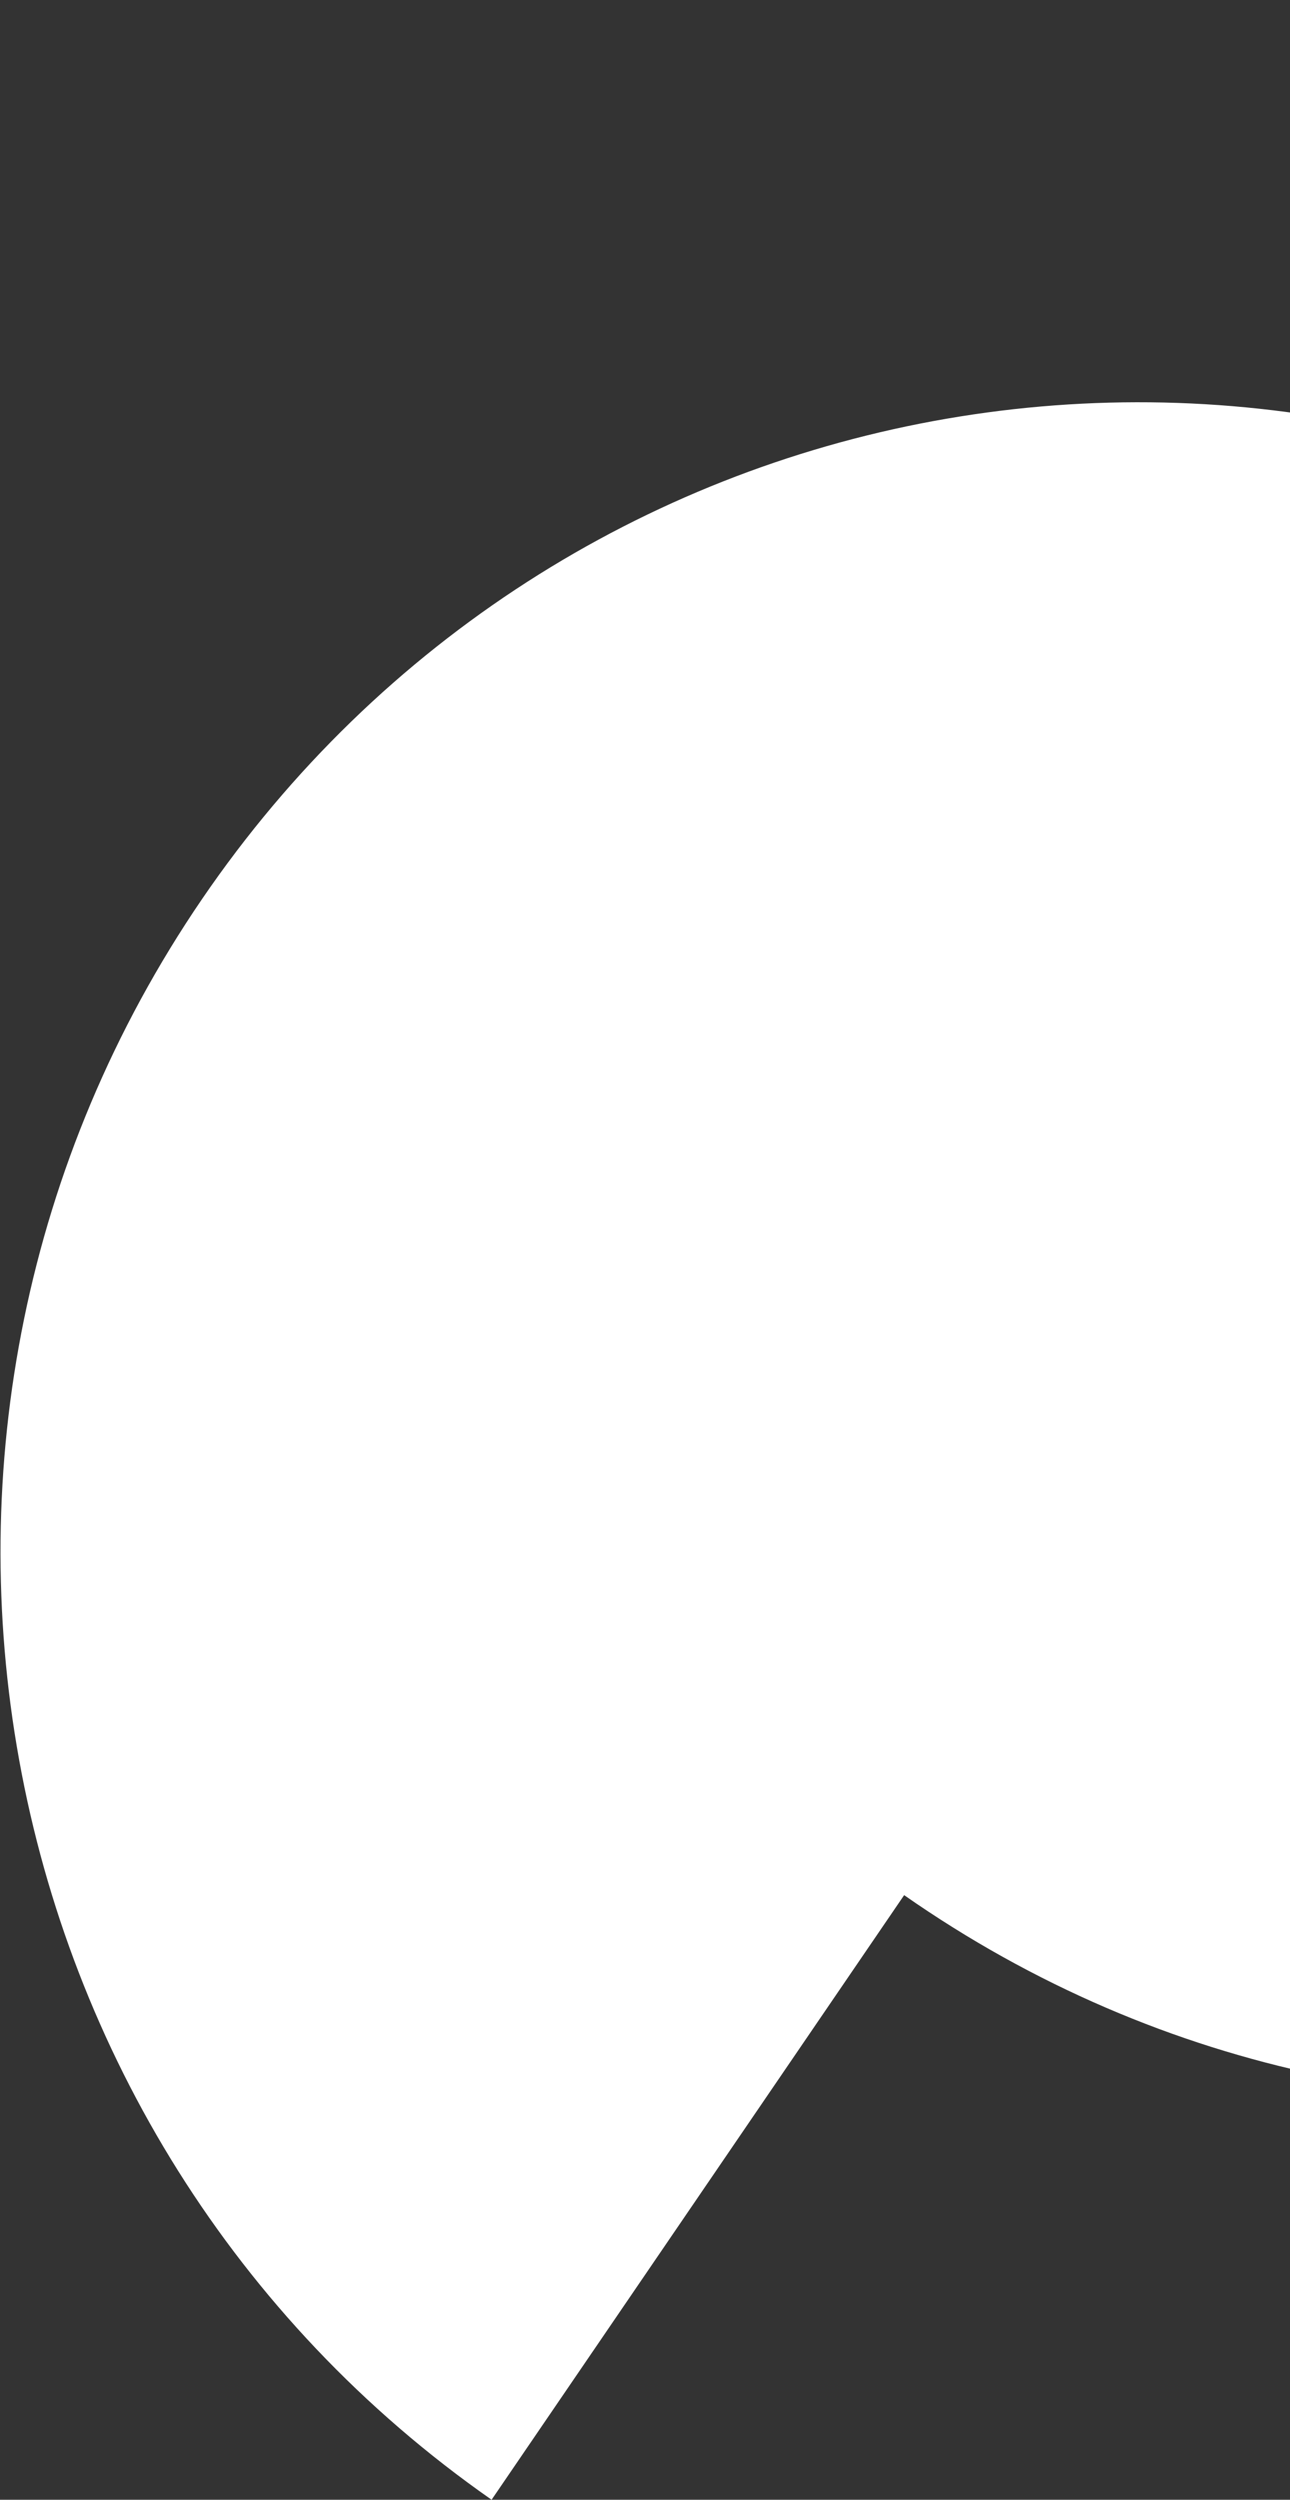
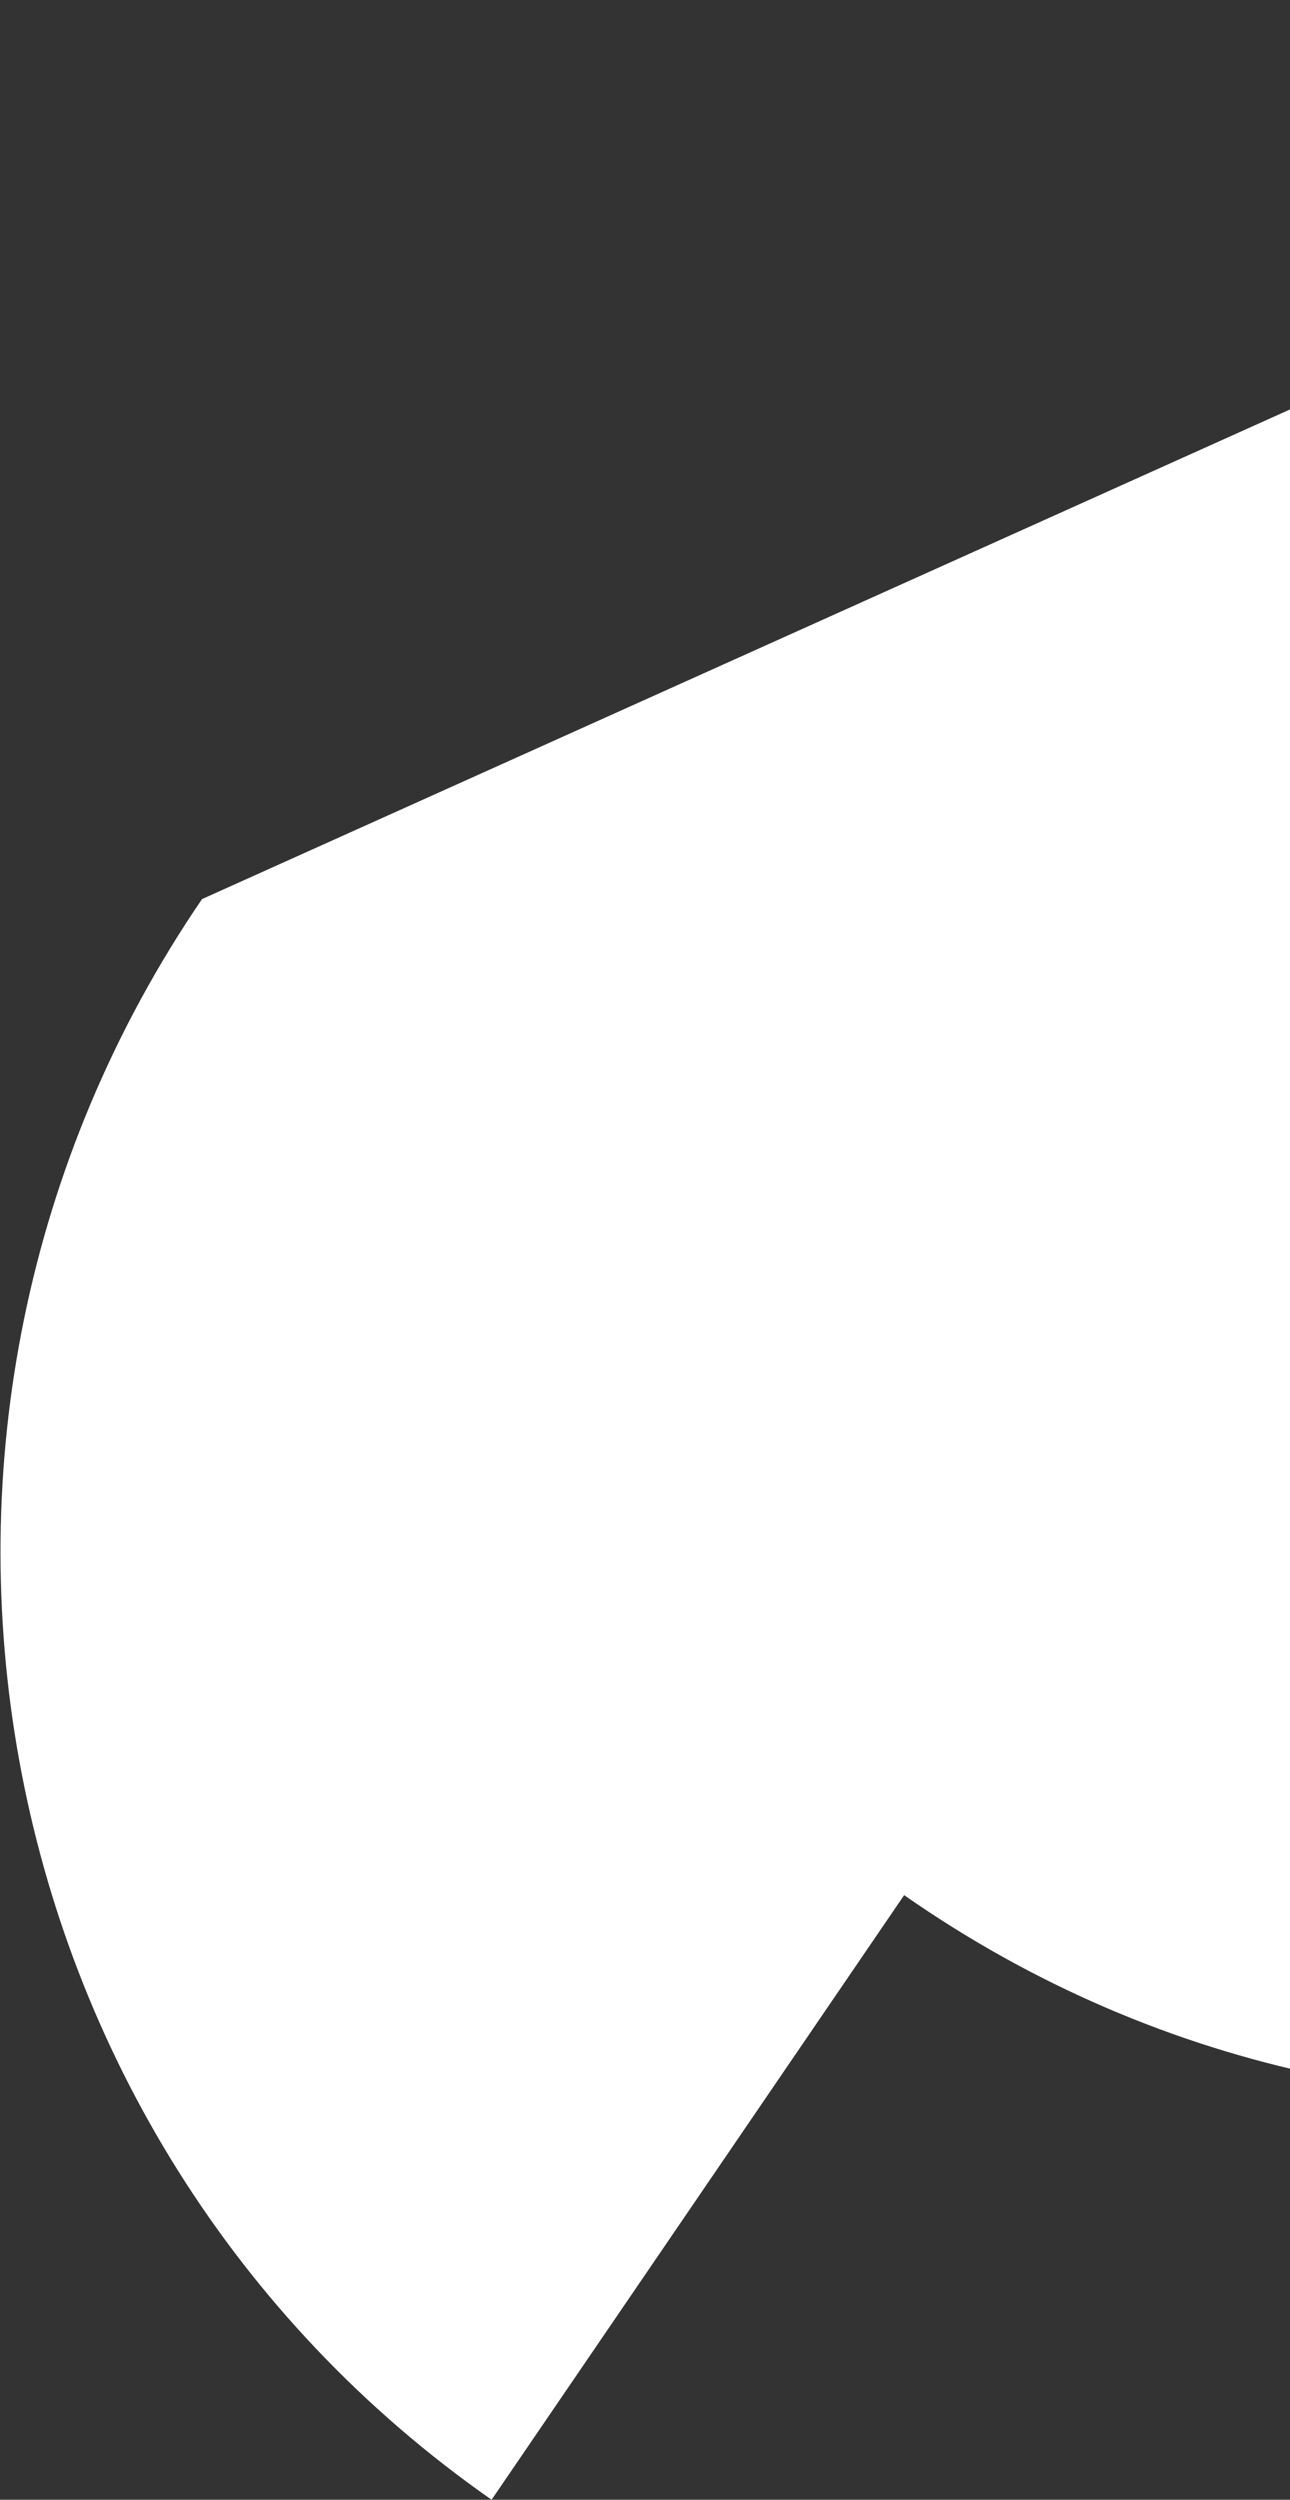
<svg xmlns="http://www.w3.org/2000/svg" fill="none" viewBox="0 0 255.602 495" style="max-height: 500px" width="255.602" height="495">
  <rect x="0" y="0" width="255.602" height="495" fill="#333333" stroke="none" />
-   <path fill="white" d="M492.543 317.254C421.841 420.787 281.526 446.751 179.15 375.277L97.404 495C-4.998 423.499 -30.672 281.597 40.03 178.038C110.732 74.505 251.047 48.541 353.423 120.015L435.169 0.318C537.572 71.82 563.245 213.721 492.543 317.254Z" />
+   <path fill="white" d="M492.543 317.254C421.841 420.787 281.526 446.751 179.15 375.277L97.404 495C-4.998 423.499 -30.672 281.597 40.03 178.038L435.169 0.318C537.572 71.82 563.245 213.721 492.543 317.254Z" />
</svg>